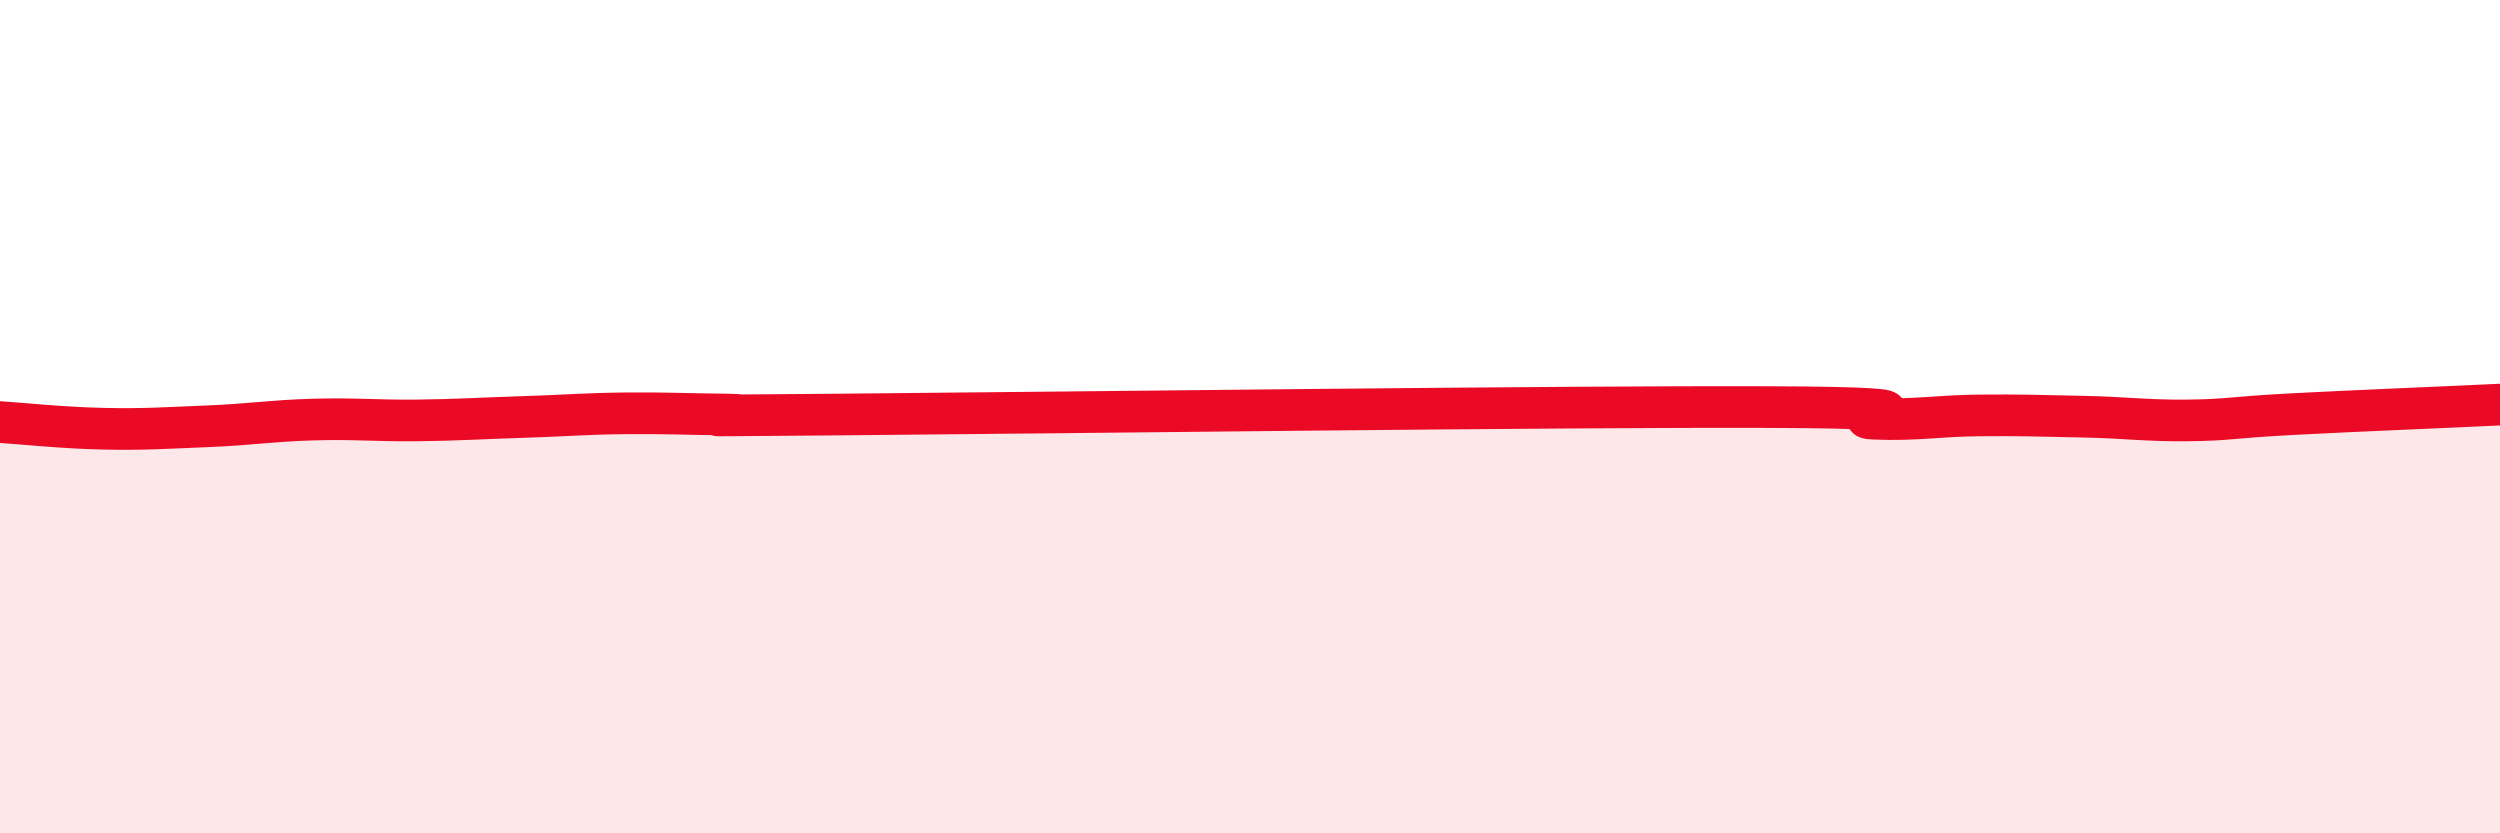
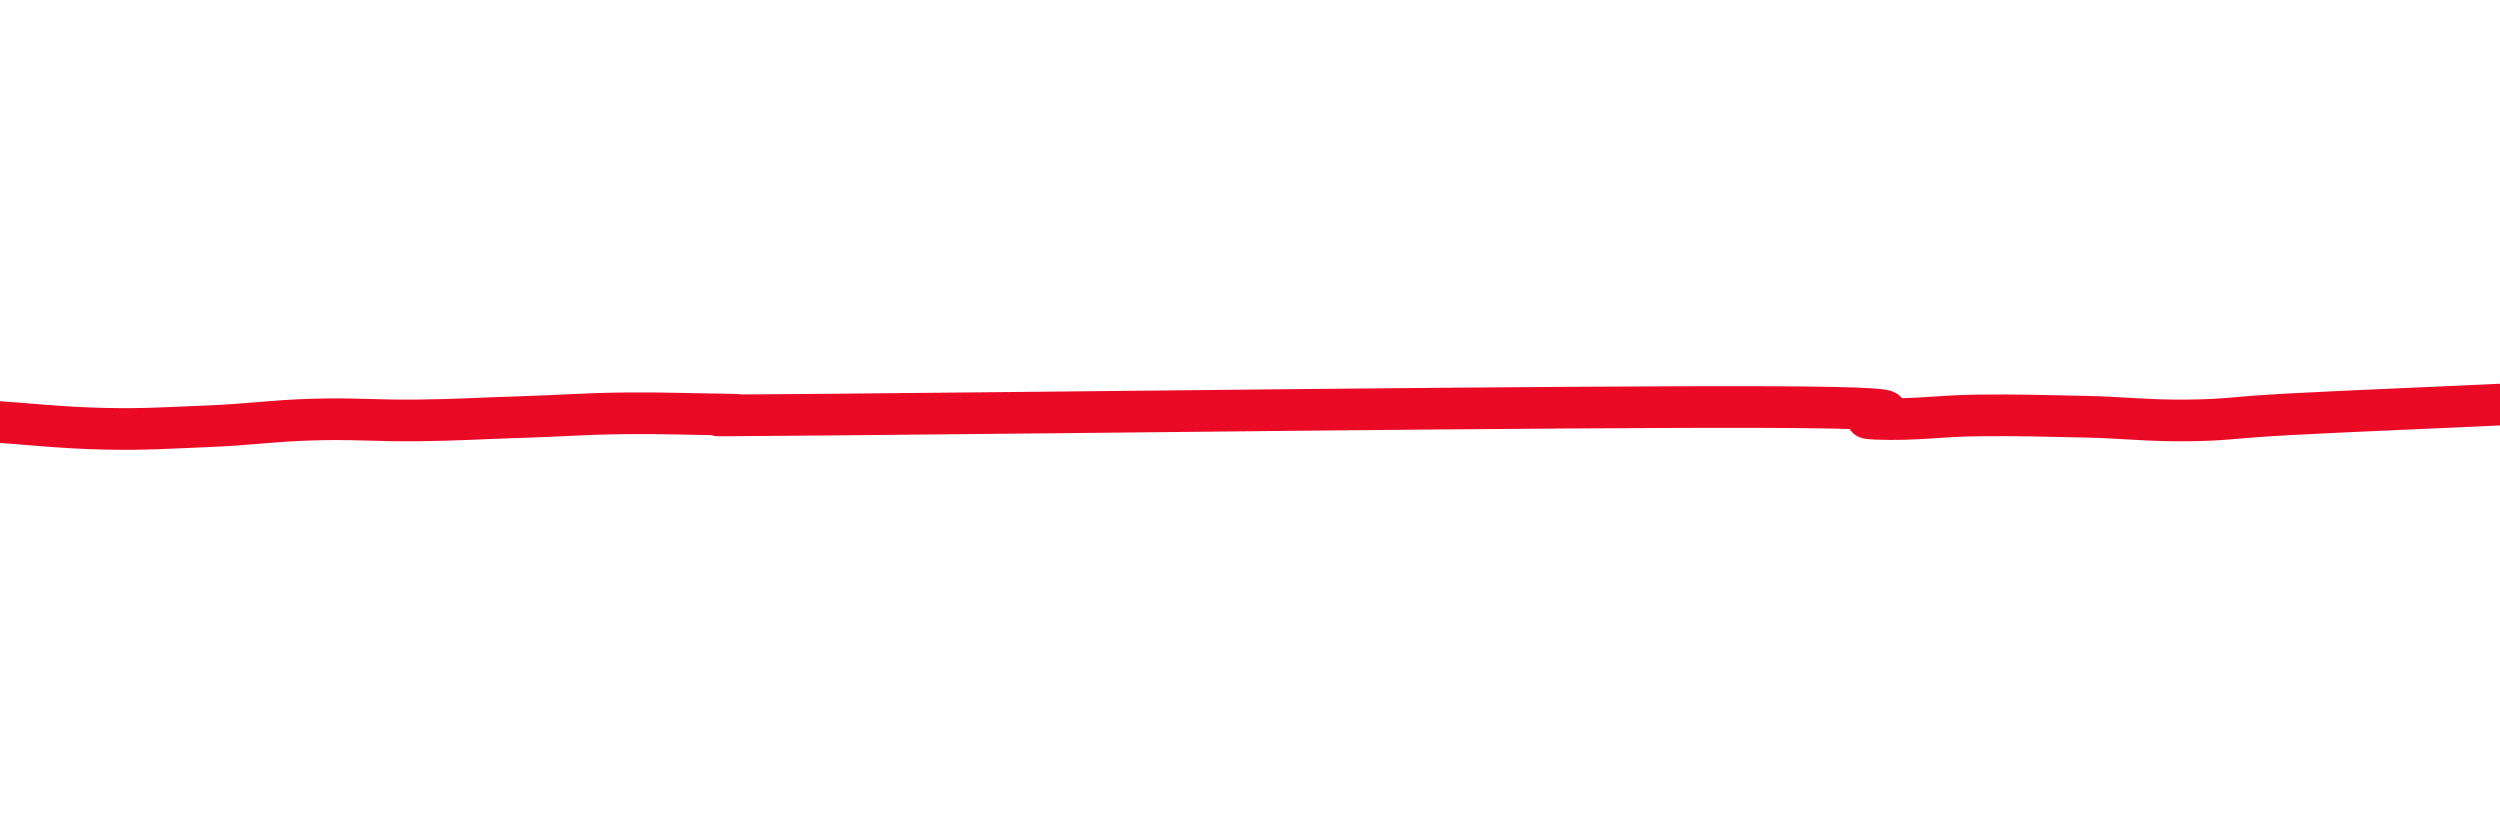
<svg xmlns="http://www.w3.org/2000/svg" width="60" height="20" viewBox="0 0 60 20">
-   <path d="M 0,10.13 C 0.5,10.16 1.5,10.27 2.5,10.29 C 3.5,10.31 4,10.27 5,10.23 C 6,10.19 6.5,10.1 7.5,10.07 C 8.5,10.04 9,10.1 10,10.09 C 11,10.08 11.5,10.04 12.5,10.01 C 13.5,9.98 14,9.93 15,9.92 C 16,9.91 16.5,9.94 17.5,9.95 C 18.5,9.96 15,9.99 20,9.95 C 25,9.91 37.5,9.75 42.5,9.77 C 47.5,9.79 44,10.01 45,10.05 C 46,10.09 46.5,9.98 47.5,9.97 C 48.5,9.96 49,9.98 50,10 C 51,10.02 51.5,10.1 52.5,10.09 C 53.5,10.08 53.5,10.02 55,9.94 C 56.5,9.86 59,9.76 60,9.71L60 20L0 20Z" fill="#EB0A25" opacity="0.1" stroke-linecap="round" stroke-linejoin="round" />
  <path d="M 0,10.13 C 0.5,10.16 1.5,10.27 2.5,10.29 C 3.5,10.31 4,10.27 5,10.23 C 6,10.19 6.5,10.1 7.5,10.07 C 8.5,10.04 9,10.1 10,10.09 C 11,10.08 11.5,10.04 12.5,10.01 C 13.5,9.98 14,9.93 15,9.92 C 16,9.91 16.5,9.94 17.5,9.95 C 18.5,9.96 15,9.99 20,9.95 C 25,9.91 37.5,9.75 42.5,9.77 C 47.5,9.79 44,10.01 45,10.05 C 46,10.09 46.5,9.98 47.5,9.97 C 48.5,9.96 49,9.98 50,10 C 51,10.02 51.5,10.1 52.5,10.09 C 53.5,10.08 53.5,10.02 55,9.94 C 56.5,9.86 59,9.76 60,9.71" stroke="#EB0A25" stroke-width="1" fill="none" stroke-linecap="round" stroke-linejoin="round" />
</svg>